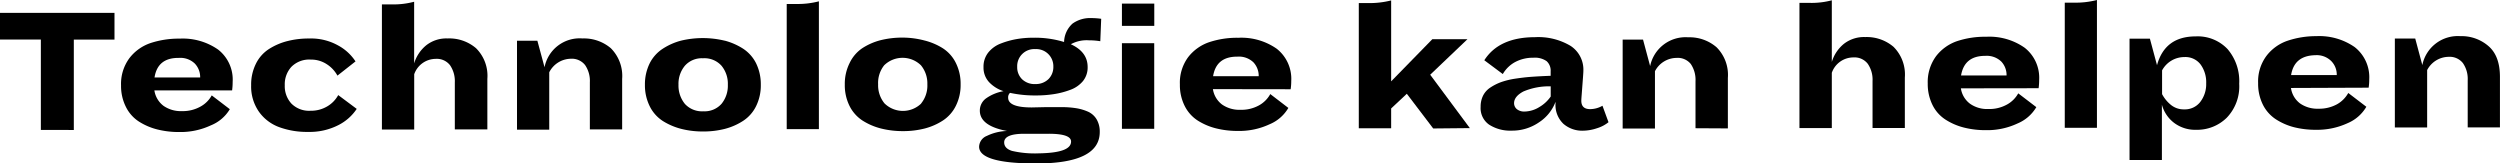
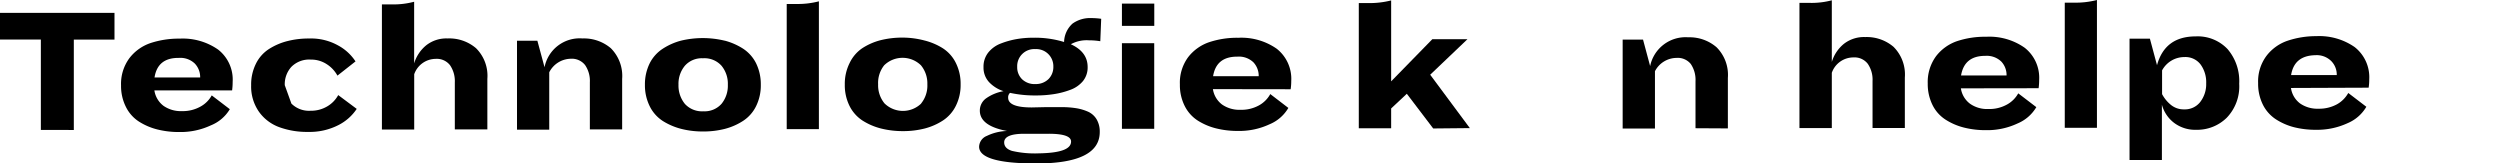
<svg xmlns="http://www.w3.org/2000/svg" viewBox="0 0 414.89 27.13">
  <g id="Layer_2" data-name="Layer 2">
    <g id="Design">
      <path d="M6.78,21.56v-15H0V2.13l19,0V6.57H12.25l0,15Z" />
      <path d="M25.62,15a3.93,3.93,0,0,0,1.51,2.56,5,5,0,0,0,3.05.88,6,6,0,0,0,3.07-.74,4.72,4.72,0,0,0,1.89-1.87l3,2.29A6.46,6.46,0,0,1,35,20.8a11.87,11.87,0,0,1-5.26,1.11,14.59,14.59,0,0,1-3.64-.43,10.34,10.34,0,0,1-3.05-1.31,6.11,6.11,0,0,1-2.16-2.44,7.68,7.68,0,0,1-.8-3.56,7.15,7.15,0,0,1,1.38-4.51A7.41,7.41,0,0,1,25,7.14a15,15,0,0,1,4.84-.73A10.23,10.23,0,0,1,36.2,8.23a6.31,6.31,0,0,1,2.41,5.36A10.51,10.51,0,0,1,38.52,15Zm0-2.14h7.6a3.26,3.26,0,0,0-.89-2.31,3.45,3.45,0,0,0-2.65-.94Q26.17,9.57,25.65,12.83Z" />
-       <path d="M48.36,17.19a4.13,4.13,0,0,0,3.18,1.19,5.24,5.24,0,0,0,2.79-.74,4.85,4.85,0,0,0,1.8-1.86l3.07,2.29a7.94,7.94,0,0,1-3,2.67,10.44,10.44,0,0,1-5.07,1.15,13.37,13.37,0,0,1-4.71-.76A7.13,7.13,0,0,1,43,18.58a7.29,7.29,0,0,1-1.32-4.43,7.72,7.72,0,0,1,.79-3.57,6.1,6.1,0,0,1,2.16-2.44,10.5,10.5,0,0,1,3.06-1.32,14.32,14.32,0,0,1,3.62-.43,9.22,9.22,0,0,1,4.78,1.14A8,8,0,0,1,59,10.19L56,12.55a5.21,5.21,0,0,0-1.78-1.9,4.68,4.68,0,0,0-2.63-.76,4.16,4.16,0,0,0-3.23,1.2,4.28,4.28,0,0,0-1.1,3.05A4.26,4.26,0,0,0,48.36,17.19Z" />
+       <path d="M48.36,17.19a4.13,4.13,0,0,0,3.18,1.19,5.24,5.24,0,0,0,2.79-.74,4.85,4.85,0,0,0,1.8-1.86l3.07,2.29a7.94,7.94,0,0,1-3,2.67,10.44,10.44,0,0,1-5.07,1.15,13.37,13.37,0,0,1-4.71-.76A7.13,7.13,0,0,1,43,18.58a7.29,7.29,0,0,1-1.32-4.43,7.72,7.72,0,0,1,.79-3.57,6.1,6.1,0,0,1,2.16-2.44,10.5,10.5,0,0,1,3.06-1.32,14.32,14.32,0,0,1,3.62-.43,9.22,9.22,0,0,1,4.78,1.14A8,8,0,0,1,59,10.19L56,12.55a5.21,5.21,0,0,0-1.78-1.9,4.68,4.68,0,0,0-2.63-.76,4.16,4.16,0,0,0-3.23,1.2,4.28,4.28,0,0,0-1.1,3.05Z" />
      <path d="M79,8a6.45,6.45,0,0,1,1.88,5.1v8.37H75.48V13.68a4.68,4.68,0,0,0-.79-2.85A2.77,2.77,0,0,0,72.3,9.77a3.8,3.8,0,0,0-3.56,2.55V21.5H63.38l0-20.77h1.71A13.18,13.18,0,0,0,68.73.29V10.52a6.18,6.18,0,0,1,2-3,5.4,5.4,0,0,1,3.55-1.14A6.82,6.82,0,0,1,79,8Z" />
      <path d="M97.89,21.47V13.65a4.65,4.65,0,0,0-.79-2.85,2.79,2.79,0,0,0-2.38-1.05A4.08,4.08,0,0,0,91.15,12v9.52H85.8l0-14.76h3.38l1.19,4.4a5.94,5.94,0,0,1,6.31-4.78A6.89,6.89,0,0,1,101.37,8a6.51,6.51,0,0,1,1.88,5.1v8.37Z" />
      <path d="M120.29,6.75a10.54,10.54,0,0,1,3,1.31,6.19,6.19,0,0,1,2.18,2.43,7.88,7.88,0,0,1,.79,3.57,7.75,7.75,0,0,1-.79,3.57,6.12,6.12,0,0,1-2.15,2.43,10.27,10.27,0,0,1-3,1.32,14.31,14.31,0,0,1-3.62.44,14.4,14.4,0,0,1-3.63-.43A10.76,10.76,0,0,1,110,20.08a6.13,6.13,0,0,1-2.17-2.44,7.81,7.81,0,0,1-.8-3.56,7.88,7.88,0,0,1,.79-3.57A6.22,6.22,0,0,1,110,8.08a10.49,10.49,0,0,1,3-1.33,15.54,15.54,0,0,1,7.26,0Zm-.55,10.48a4.73,4.73,0,0,0,1.05-3.16,4.69,4.69,0,0,0-1.06-3.17,3.81,3.81,0,0,0-3.07-1.23,3.74,3.74,0,0,0-3,1.24,4.68,4.68,0,0,0-1.06,3.16,4.79,4.79,0,0,0,1.06,3.17,3.84,3.84,0,0,0,3.07,1.23A3.75,3.75,0,0,0,119.74,17.23Z" />
      <path d="M130.56,21.43l0-20.77h1.64A13.85,13.85,0,0,0,135.9.22l0,21.21Z" />
      <path d="M153.39,6.71A10.5,10.5,0,0,1,156.45,8a6.09,6.09,0,0,1,2.17,2.43,7.7,7.7,0,0,1,.8,3.57,7.68,7.68,0,0,1-.79,3.56A6.15,6.15,0,0,1,156.48,20a10.27,10.27,0,0,1-3,1.32,14.39,14.39,0,0,1-3.63.44,14.78,14.78,0,0,1-3.62-.43A10.5,10.5,0,0,1,143.13,20,6.17,6.17,0,0,1,141,17.61a7.7,7.7,0,0,1-.8-3.57,7.68,7.68,0,0,1,.79-3.56A6.16,6.16,0,0,1,143.1,8a10.27,10.27,0,0,1,3-1.32,14.86,14.86,0,0,1,3.63-.44A14.32,14.32,0,0,1,153.39,6.71Zm-.54,10.48A4.71,4.71,0,0,0,153.9,14a4.73,4.73,0,0,0-1.06-3.16,4.37,4.37,0,0,0-6.11,0,4.71,4.71,0,0,0-1,3.16,4.73,4.73,0,0,0,1.06,3.16,4.37,4.37,0,0,0,6.11,0Z" />
      <path d="M162.49,24.35a2,2,0,0,1,1.29-1.8,8.13,8.13,0,0,1,3.36-.81c-3-.56-4.53-1.68-4.53-3.38a2.48,2.48,0,0,1,1.1-2.08,7.18,7.18,0,0,1,2.83-1.15,5.71,5.71,0,0,1-2.38-1.48,3.53,3.53,0,0,1-.94-2.51A3.75,3.75,0,0,1,164,8.73a4.89,4.89,0,0,1,2.12-1.52,13.69,13.69,0,0,1,2.64-.73,16,16,0,0,1,2.71-.22,16.54,16.54,0,0,1,5.12.71A4.25,4.25,0,0,1,178,3.91,5,5,0,0,1,181.11,3a11.63,11.63,0,0,1,1.64.12l-.15,3.72a11.85,11.85,0,0,0-1.89-.15,5.47,5.47,0,0,0-3,.65q2.79,1.28,2.79,3.78a3.58,3.58,0,0,1-.77,2.33,4.88,4.88,0,0,1-2.11,1.46,13.44,13.44,0,0,1-2.72.71,19,19,0,0,1-3,.22,19.19,19.19,0,0,1-4.28-.43,1,1,0,0,0-.31.81c0,1.07,1.3,1.61,3.91,1.61l2.25-.05c1.06,0,1.92,0,2.59,0a15.21,15.21,0,0,1,2.49.17,8.06,8.06,0,0,1,2.05.6A3.2,3.2,0,0,1,182,19.82a4,4,0,0,1,.51,2.09q0,5.2-10.5,5.22Q162.5,27.13,162.49,24.35Zm15.26-.86c0-.87-1.26-1.3-3.79-1.29l-2.15,0-1.82,0c-2.23,0-3.34.48-3.34,1.43q0,1,1.29,1.41a16.62,16.62,0,0,0,4.44.41C176,25.39,177.75,24.75,177.75,23.49ZM174,13.13a2.84,2.84,0,0,0,.81-2.07,2.84,2.84,0,0,0-3-2.91,2.83,2.83,0,0,0-3,2.95,2.77,2.77,0,0,0,.81,2.05,3,3,0,0,0,2.23.8A3,3,0,0,0,174,13.13Z" />
      <path d="M186.19,4.29V.6h5.37V4.29Zm0,17.09,0-14.21h5.36l0,14.2Z" />
      <path d="M201.29,14.79a3.94,3.94,0,0,0,1.51,2.55,5,5,0,0,0,3.06.88,6,6,0,0,0,3.07-.73,4.72,4.72,0,0,0,1.88-1.88l3,2.3a6.46,6.46,0,0,1-3.11,2.71,11.85,11.85,0,0,1-5.25,1.11,14.61,14.61,0,0,1-3.65-.43A10.33,10.33,0,0,1,198.76,20a6.15,6.15,0,0,1-2.16-2.43,7.68,7.68,0,0,1-.79-3.56,7.11,7.11,0,0,1,1.37-4.52A7.44,7.44,0,0,1,200.67,7a14.64,14.64,0,0,1,4.83-.73,10.22,10.22,0,0,1,6.38,1.82,6.35,6.35,0,0,1,2.41,5.36,8.89,8.89,0,0,1-.1,1.36Zm0-2.14h7.6a3.29,3.29,0,0,0-.88-2.31,3.48,3.48,0,0,0-2.66-.94C203,9.39,201.67,10.48,201.32,12.65Z" />
      <path d="M237.85,21.32l-4.38-5.76L230.87,18v3.29h-5.37l0-20.78H227a14.52,14.52,0,0,0,3.87-.44l0,13.43,6.84-7h5.83l-6.19,5.9,6.58,8.86Z" />
-       <path d="M259.47,20.56a4.3,4.3,0,0,1-1.32-3.44V16.9a7,7,0,0,1-2.74,3.4,7.83,7.83,0,0,1-4.57,1.38,6.45,6.45,0,0,1-3.72-1,3.33,3.33,0,0,1-1.4-2.94,4.1,4.1,0,0,1,.4-1.86,3.47,3.47,0,0,1,1.21-1.35,8.49,8.49,0,0,1,1.78-.9,12.88,12.88,0,0,1,2.39-.58c.94-.14,1.85-.25,2.74-.31s1.92-.12,3.1-.16v-.71a2.12,2.12,0,0,0-.67-1.72,3.39,3.39,0,0,0-2.21-.57,6.27,6.27,0,0,0-3,.71,5.26,5.26,0,0,0-2.06,2L246.33,10q2.44-3.82,8.4-3.83a10.45,10.45,0,0,1,5.91,1.44,4.7,4.7,0,0,1,2.13,4.14q0,.24-.06,1.05l-.22,2.92q-.06.74-.06,1c0,.93.49,1.39,1.46,1.39a4.16,4.16,0,0,0,2.05-.56l1,2.73a5.58,5.58,0,0,1-1.91,1,7.48,7.48,0,0,1-2.37.41A4.74,4.74,0,0,1,259.47,20.56Zm-6.65-5.38c-1,.53-1.55,1.18-1.55,1.94a1.28,1.28,0,0,0,.47,1,1.91,1.91,0,0,0,1.27.39,4.8,4.8,0,0,0,2.48-.76,5.9,5.9,0,0,0,1.86-1.73V14.33A10.83,10.83,0,0,0,252.82,15.18Z" />
      <path d="M281.38,21.28V13.46a4.68,4.68,0,0,0-.79-2.85,2.79,2.79,0,0,0-2.38-1,4.07,4.07,0,0,0-3.56,2.21v9.51h-5.36l0-14.76h3.38l1.18,4.4a6,6,0,0,1,6.32-4.78,6.86,6.86,0,0,1,4.7,1.65,6.48,6.48,0,0,1,1.88,5.1v8.37Z" />
      <path d="M314.24,7.77a6.48,6.48,0,0,1,1.88,5.1v8.37h-5.36V13.43a4.62,4.62,0,0,0-.8-2.85,2.77,2.77,0,0,0-2.37-1.05A3.79,3.79,0,0,0,304,12.08v9.17h-5.37l0-20.77h1.71A13.19,13.19,0,0,0,304,.05l0,10.23a6.19,6.19,0,0,1,2-3,5.43,5.43,0,0,1,3.55-1.13A6.86,6.86,0,0,1,314.24,7.77Z" />
      <path d="M325.42,14.66a3.9,3.9,0,0,0,1.51,2.55,4.9,4.9,0,0,0,3.05.88,6,6,0,0,0,3.07-.73,4.72,4.72,0,0,0,1.89-1.87l3,2.29a6.54,6.54,0,0,1-3.12,2.71,11.82,11.82,0,0,1-5.25,1.11,14.53,14.53,0,0,1-3.64-.43,10.27,10.27,0,0,1-3.06-1.32,6.08,6.08,0,0,1-2.16-2.43,7.81,7.81,0,0,1-.79-3.56,7.24,7.24,0,0,1,1.37-4.52,7.44,7.44,0,0,1,3.49-2.51,14.7,14.7,0,0,1,4.84-.73A10.19,10.19,0,0,1,336,7.92a6.32,6.32,0,0,1,2.41,5.36,10.24,10.24,0,0,1-.09,1.36Zm0-2.14H333a3.25,3.25,0,0,0-.88-2.31,3.47,3.47,0,0,0-2.65-.94Q326,9.26,325.45,12.52Z" />
      <path d="M342.66,21.21l0-20.77h1.64A13.85,13.85,0,0,0,348,0l0,21.21Z" />
      <path d="M369.68,8.15a8.17,8.17,0,0,1,1.93,5.75,7.5,7.5,0,0,1-2.07,5.64,7,7,0,0,1-5.08,2,5.81,5.81,0,0,1-3.68-1.17,5.62,5.62,0,0,1-2-3v9.18h-5.37l0-20.13h3.38l1.18,4.4c.87-3.18,3-4.78,6.42-4.78A6.82,6.82,0,0,1,369.68,8.15Zm-4.55,8.79a4.82,4.82,0,0,0,1-3.1,5,5,0,0,0-.93-3.14,3.15,3.15,0,0,0-2.67-1.23,4.2,4.2,0,0,0-3.72,2.21v3.94a5.8,5.8,0,0,0,1.42,1.75,3.34,3.34,0,0,0,2.24.78A3.22,3.22,0,0,0,365.13,16.94Z" />
      <path d="M380.2,14.6a3.88,3.88,0,0,0,1.5,2.56,5,5,0,0,0,3.06.88,6.14,6.14,0,0,0,3.07-.73,4.85,4.85,0,0,0,1.88-1.88l3,2.29a6.53,6.53,0,0,1-3.11,2.72,12,12,0,0,1-5.25,1.1,14.61,14.61,0,0,1-3.65-.43,10.31,10.31,0,0,1-3-1.31,6.22,6.22,0,0,1-2.16-2.43,7.75,7.75,0,0,1-.79-3.57,7.09,7.09,0,0,1,1.37-4.51,7.39,7.39,0,0,1,3.49-2.52A14.86,14.86,0,0,1,384.4,6a10.28,10.28,0,0,1,6.38,1.82,6.36,6.36,0,0,1,2.41,5.36,9,9,0,0,1-.1,1.37Zm0-2.14h7.6a3.22,3.22,0,0,0-.89-2.3,3.41,3.41,0,0,0-2.65-1C381.93,9.2,380.57,10.29,380.22,12.46Z" />
-       <path d="M409.53,21.14V13.33a4.61,4.61,0,0,0-.79-2.85,2.79,2.79,0,0,0-2.37-1.05,4.07,4.07,0,0,0-3.57,2.2v9.52h-5.36l0-14.76h3.38L402,10.8A6,6,0,0,1,408.3,6,6.8,6.8,0,0,1,413,7.67c1.26,1.1,1.88,2.8,1.88,5.1v8.37Z" />
    </g>
  </g>
</svg>